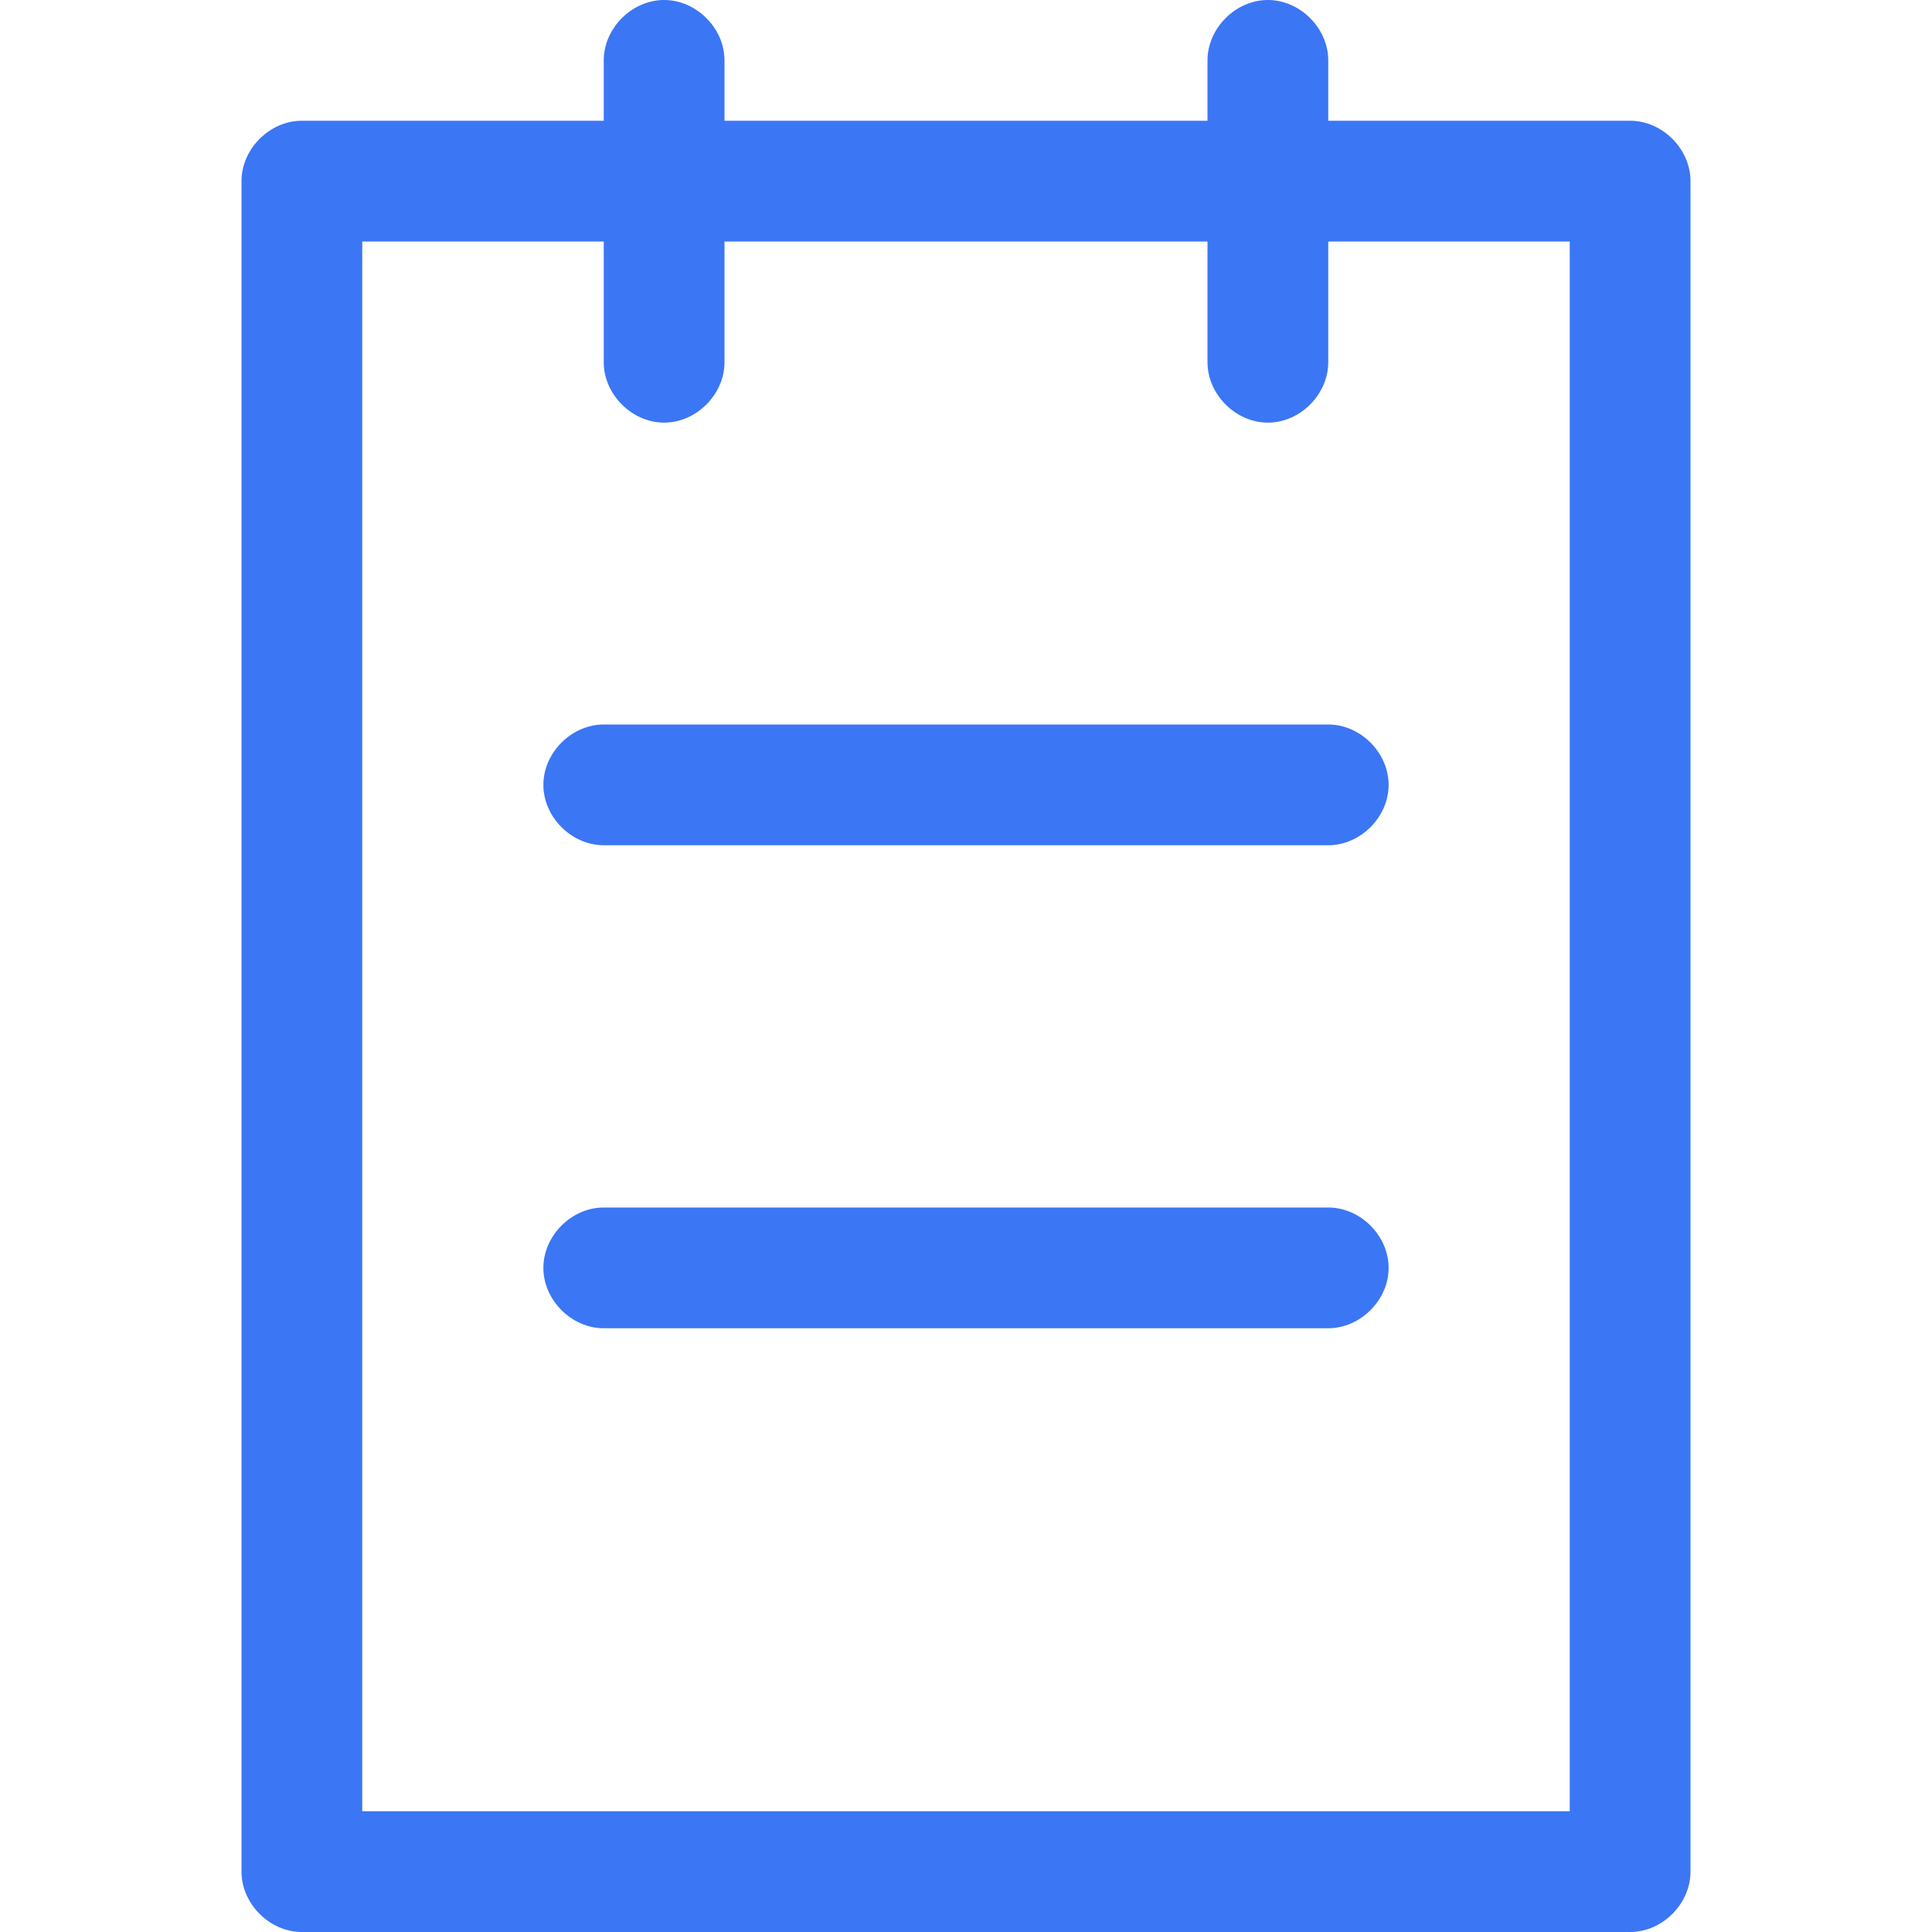
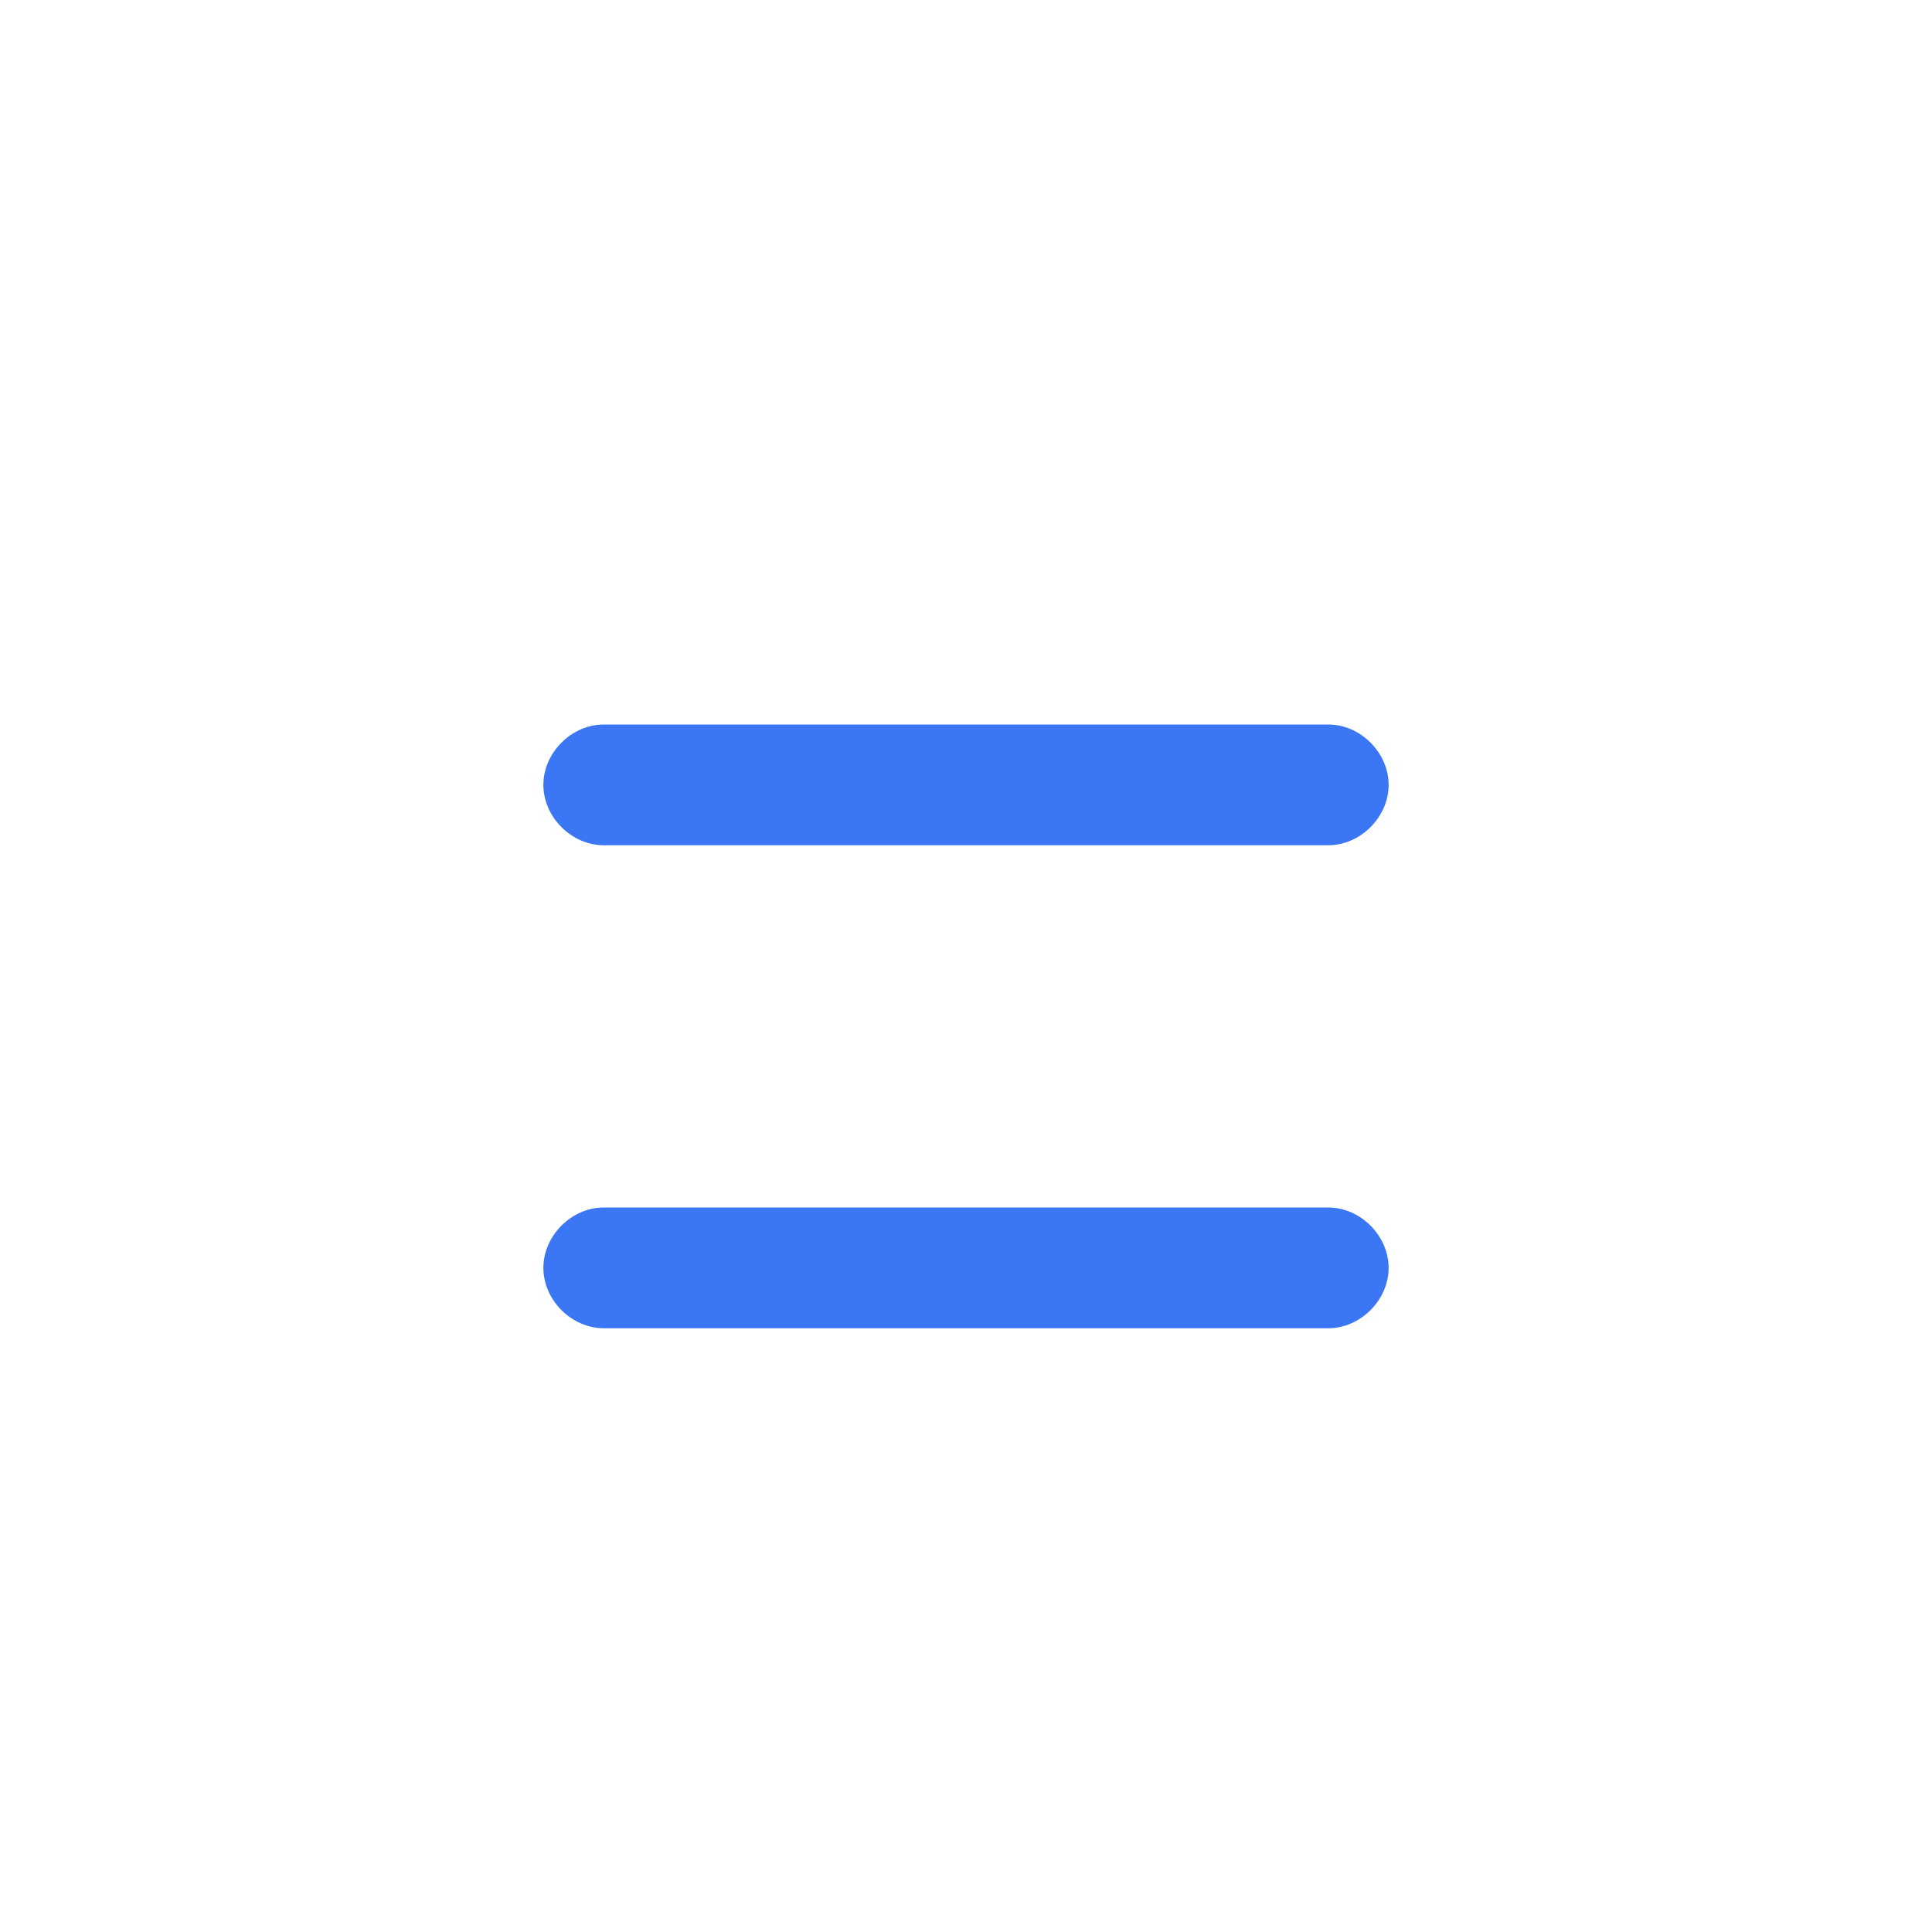
<svg xmlns="http://www.w3.org/2000/svg" t="1728464420455" class="icon" viewBox="0 0 1024 1024" version="1.1" p-id="4344" width="200" height="200">
-   <path d="M864 64H704V32c0-17.067-14.933-32-32-32S640 14.933 640 32V64H384V32c0-17.067-14.933-32-32-32S320 14.933 320 32V64H160C142.933 64 128 78.933 128 96v896c0 17.067 14.933 32 32 32h704c17.067 0 32-14.933 32-32v-896c0-17.067-14.933-32-32-32zM832 960H192V128h128v64c0 17.067 14.933 32 32 32S384 209.067 384 192V128h256v64c0 17.067 14.933 32 32 32S704 209.067 704 192V128h128v832z" fill="#3b76f4" p-id="4345" />
  <path d="M704 384H320c-17.067 0-32 14.933-32 32S302.933 448 320 448h384c17.067 0 32-14.933 32-32S721.067 384 704 384zM704 640H320c-17.067 0-32 14.933-32 32S302.933 704 320 704h384c17.067 0 32-14.933 32-32S721.067 640 704 640z" fill="#3b76f4" p-id="4346" />
</svg>